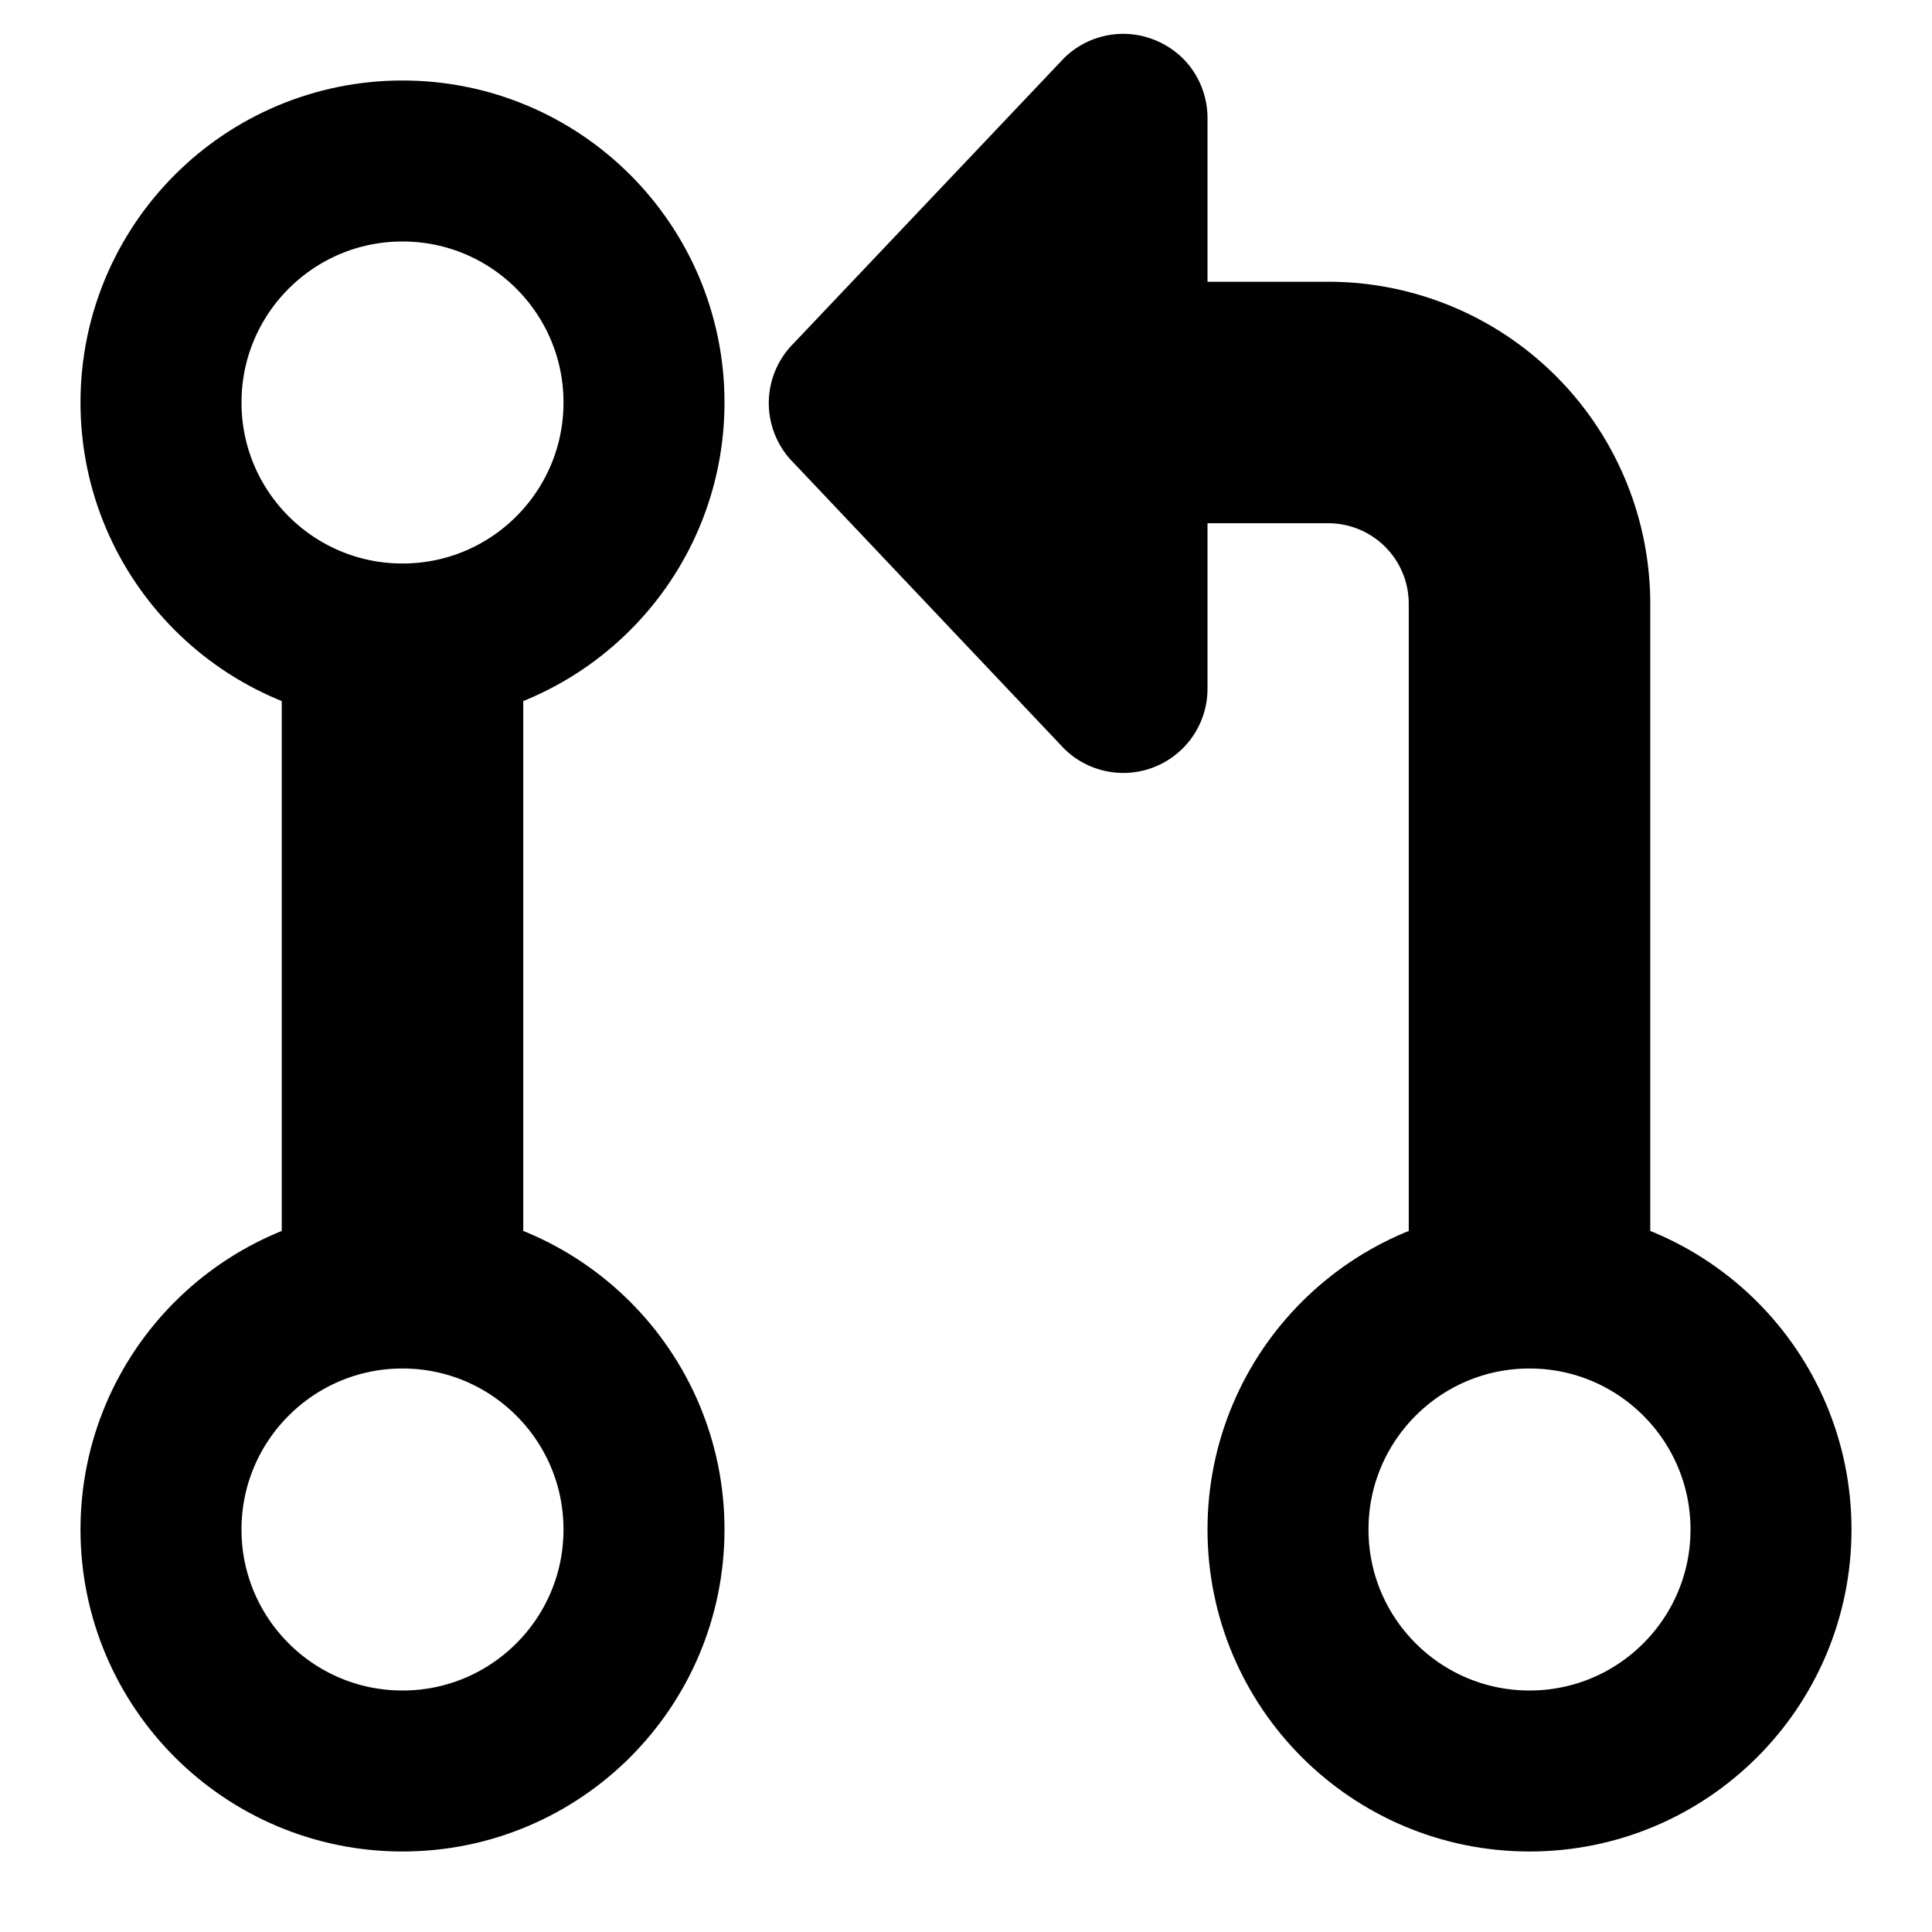
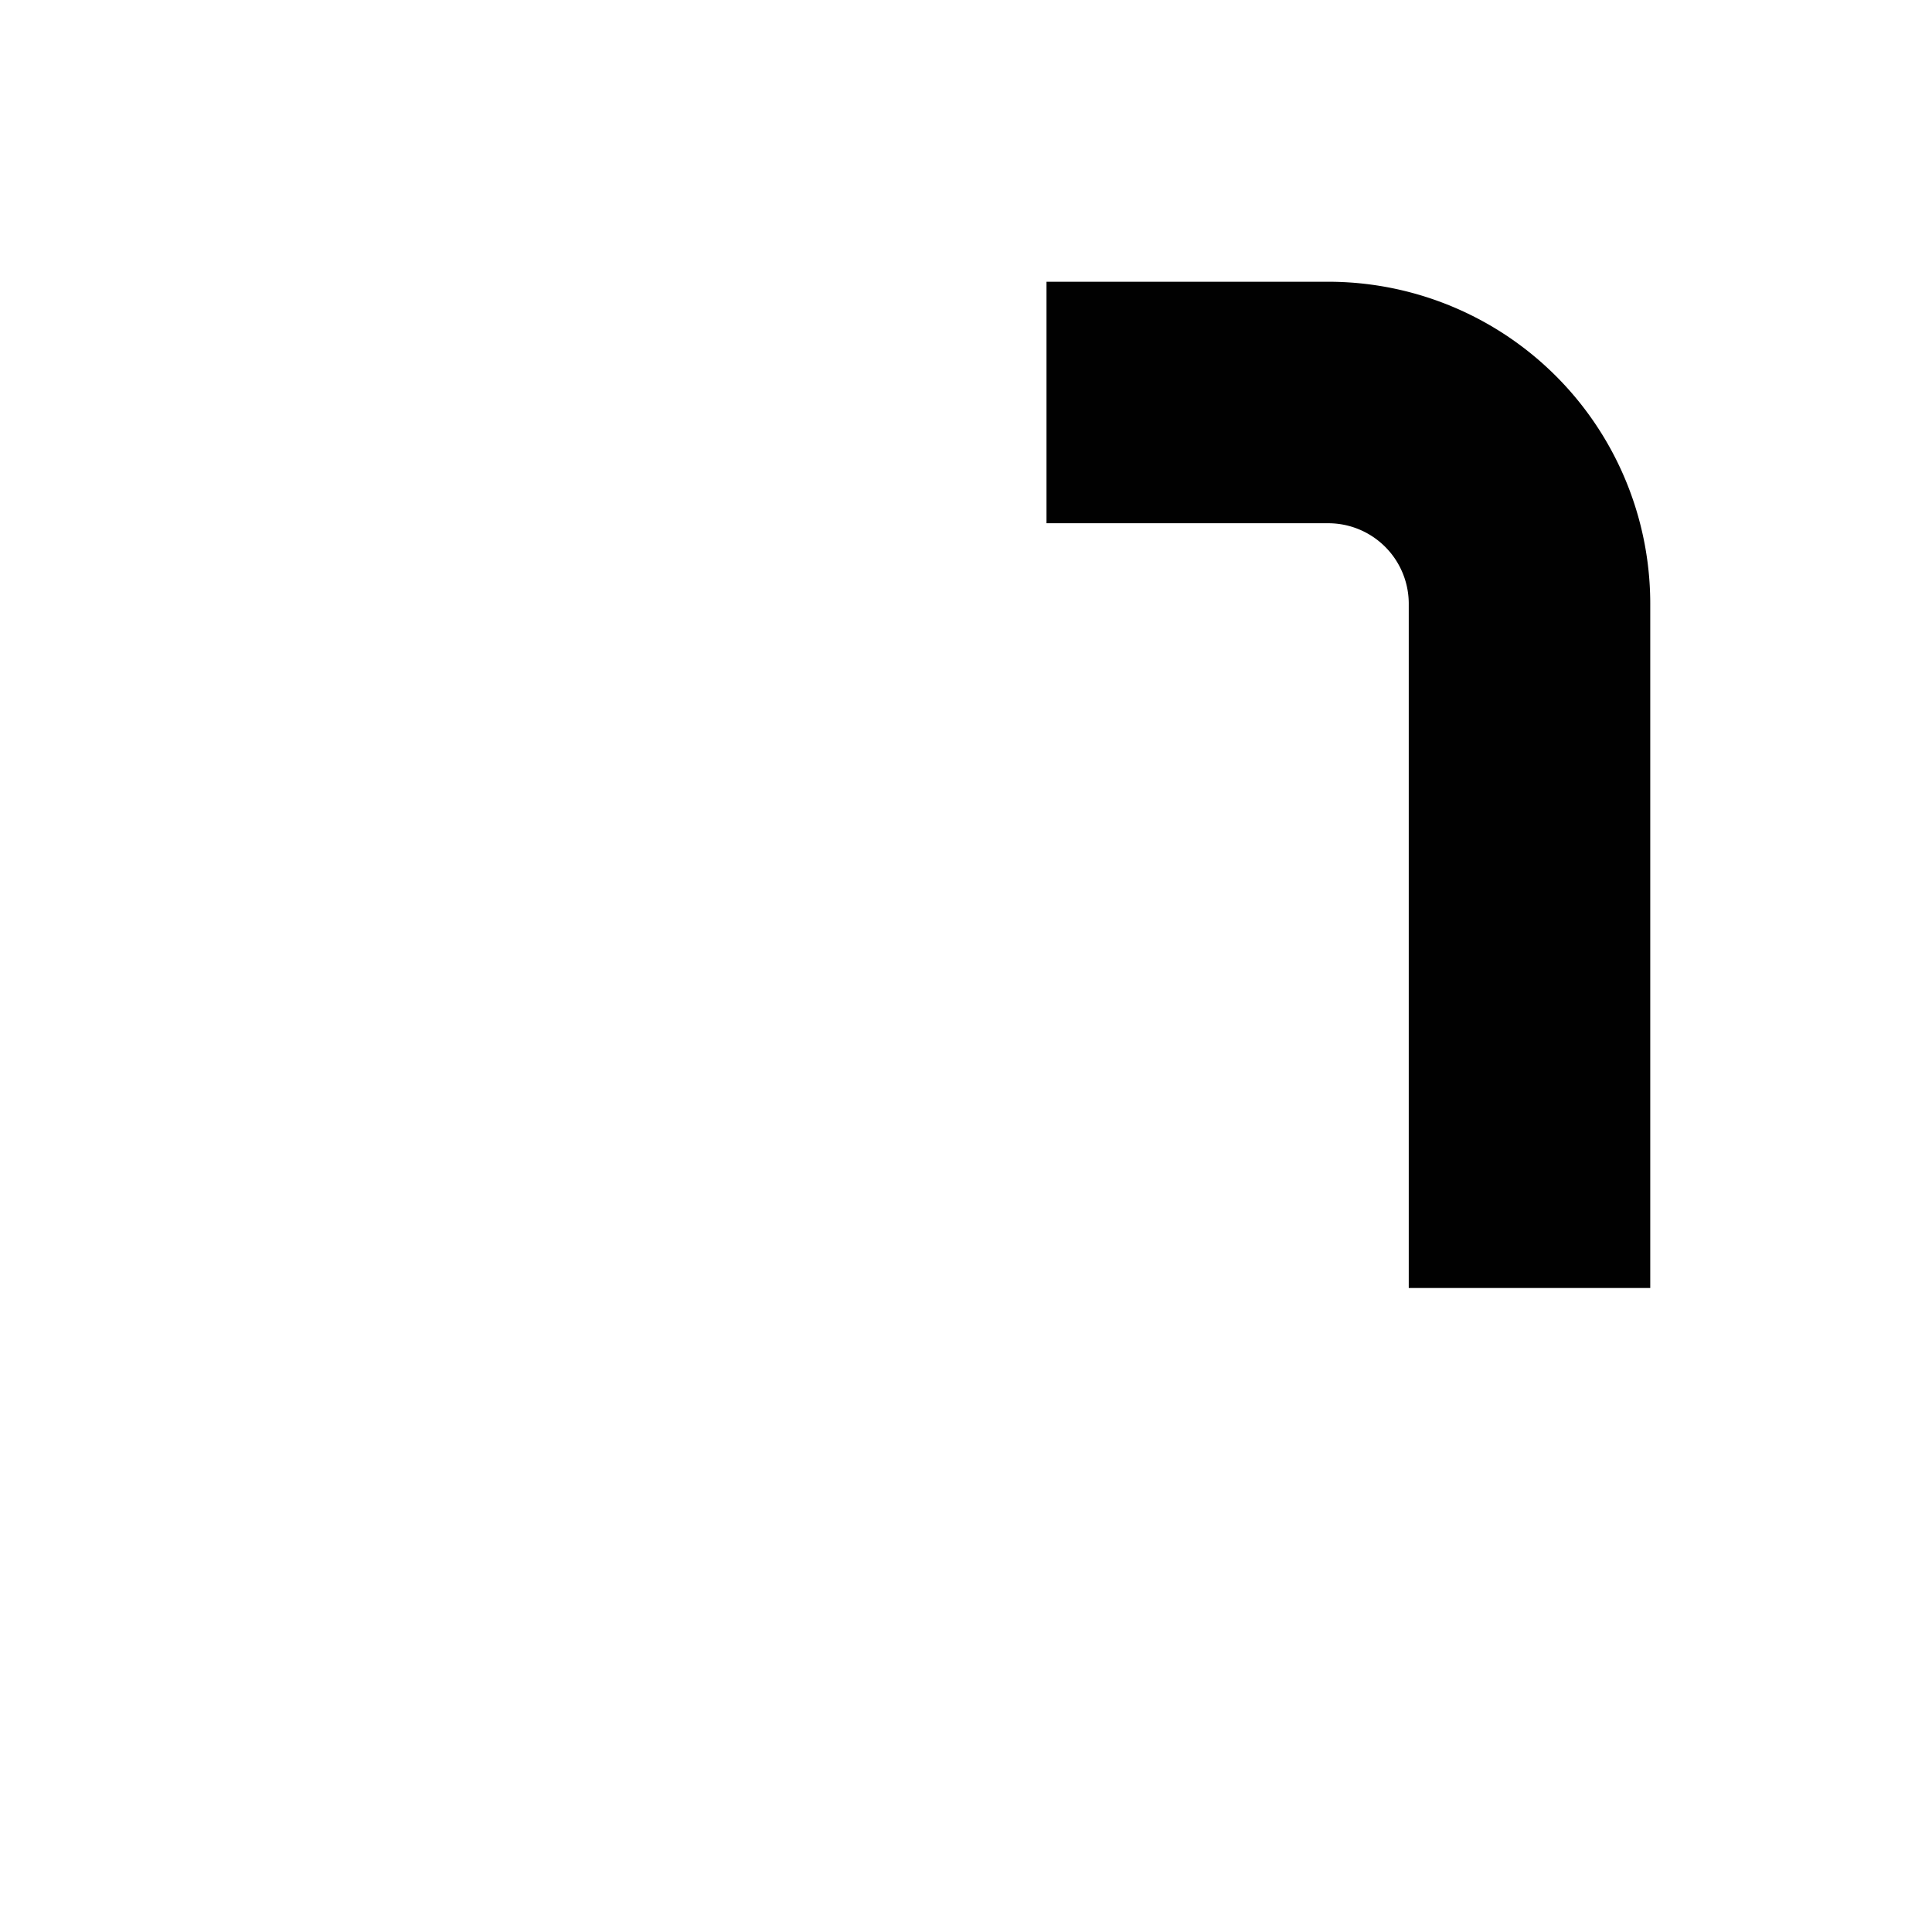
<svg xmlns="http://www.w3.org/2000/svg" height="24" viewBox="0 0 24 24" width="24">
-   <path d="m15 1.467a1.05 1.05 0 0 0 -.307-.743 1.068 1.068 0 0 0 -.341-.224 1.045 1.045 0 0 0 -1.138.226l-3.358 3.542a1.047 1.047 0 0 0 0 1.479l3.363 3.553a1.046 1.046 0 0 0 1.781-.749z" fill="#010101" />
  <g fill="none" stroke="#010101" stroke-miterlimit="10">
    <g stroke-width="2">
-       <circle cx="5" cy="5" r="3" />
-       <circle cx="5" cy="19" r="3" />
-       <circle cx="19" cy="19" r="3" />
-     </g>
-     <path d="m5 8v8" stroke-width="3" />
+       </g>
    <path d="m19 16v-8.5a2.5 2.5 0 0 0 -2.5-2.5h-3.5" stroke-width="3" />
  </g>
</svg>